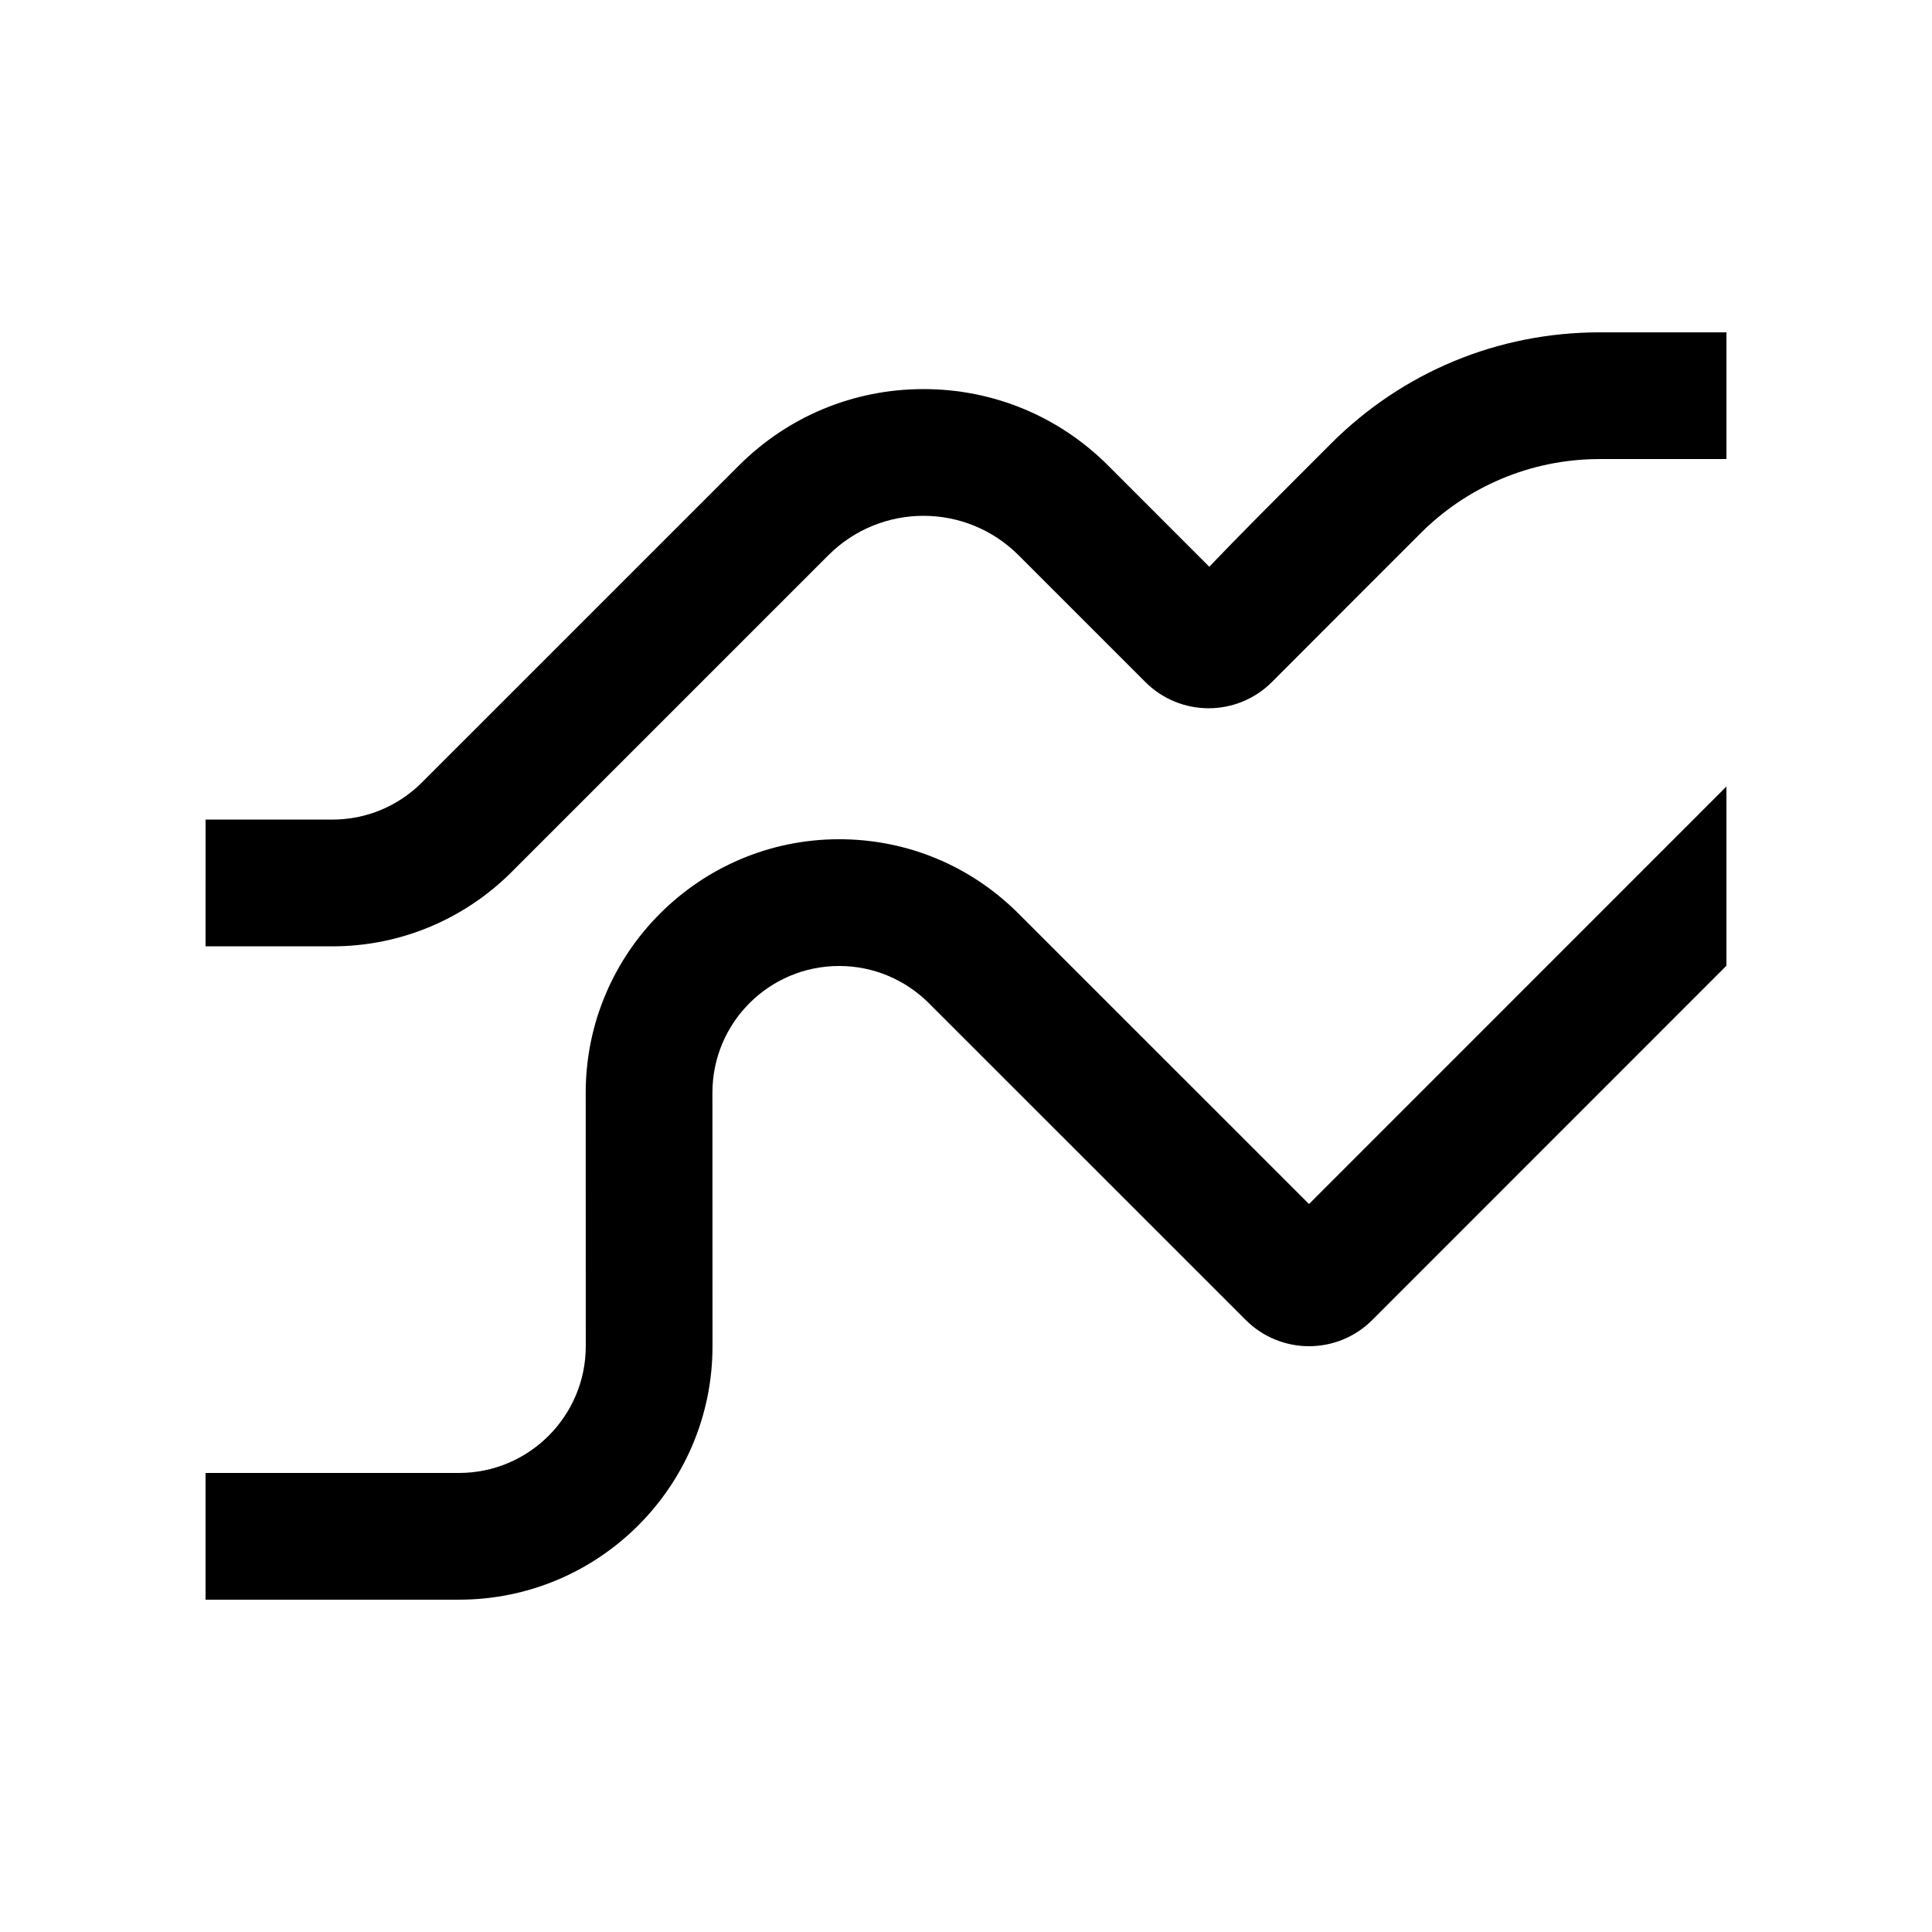
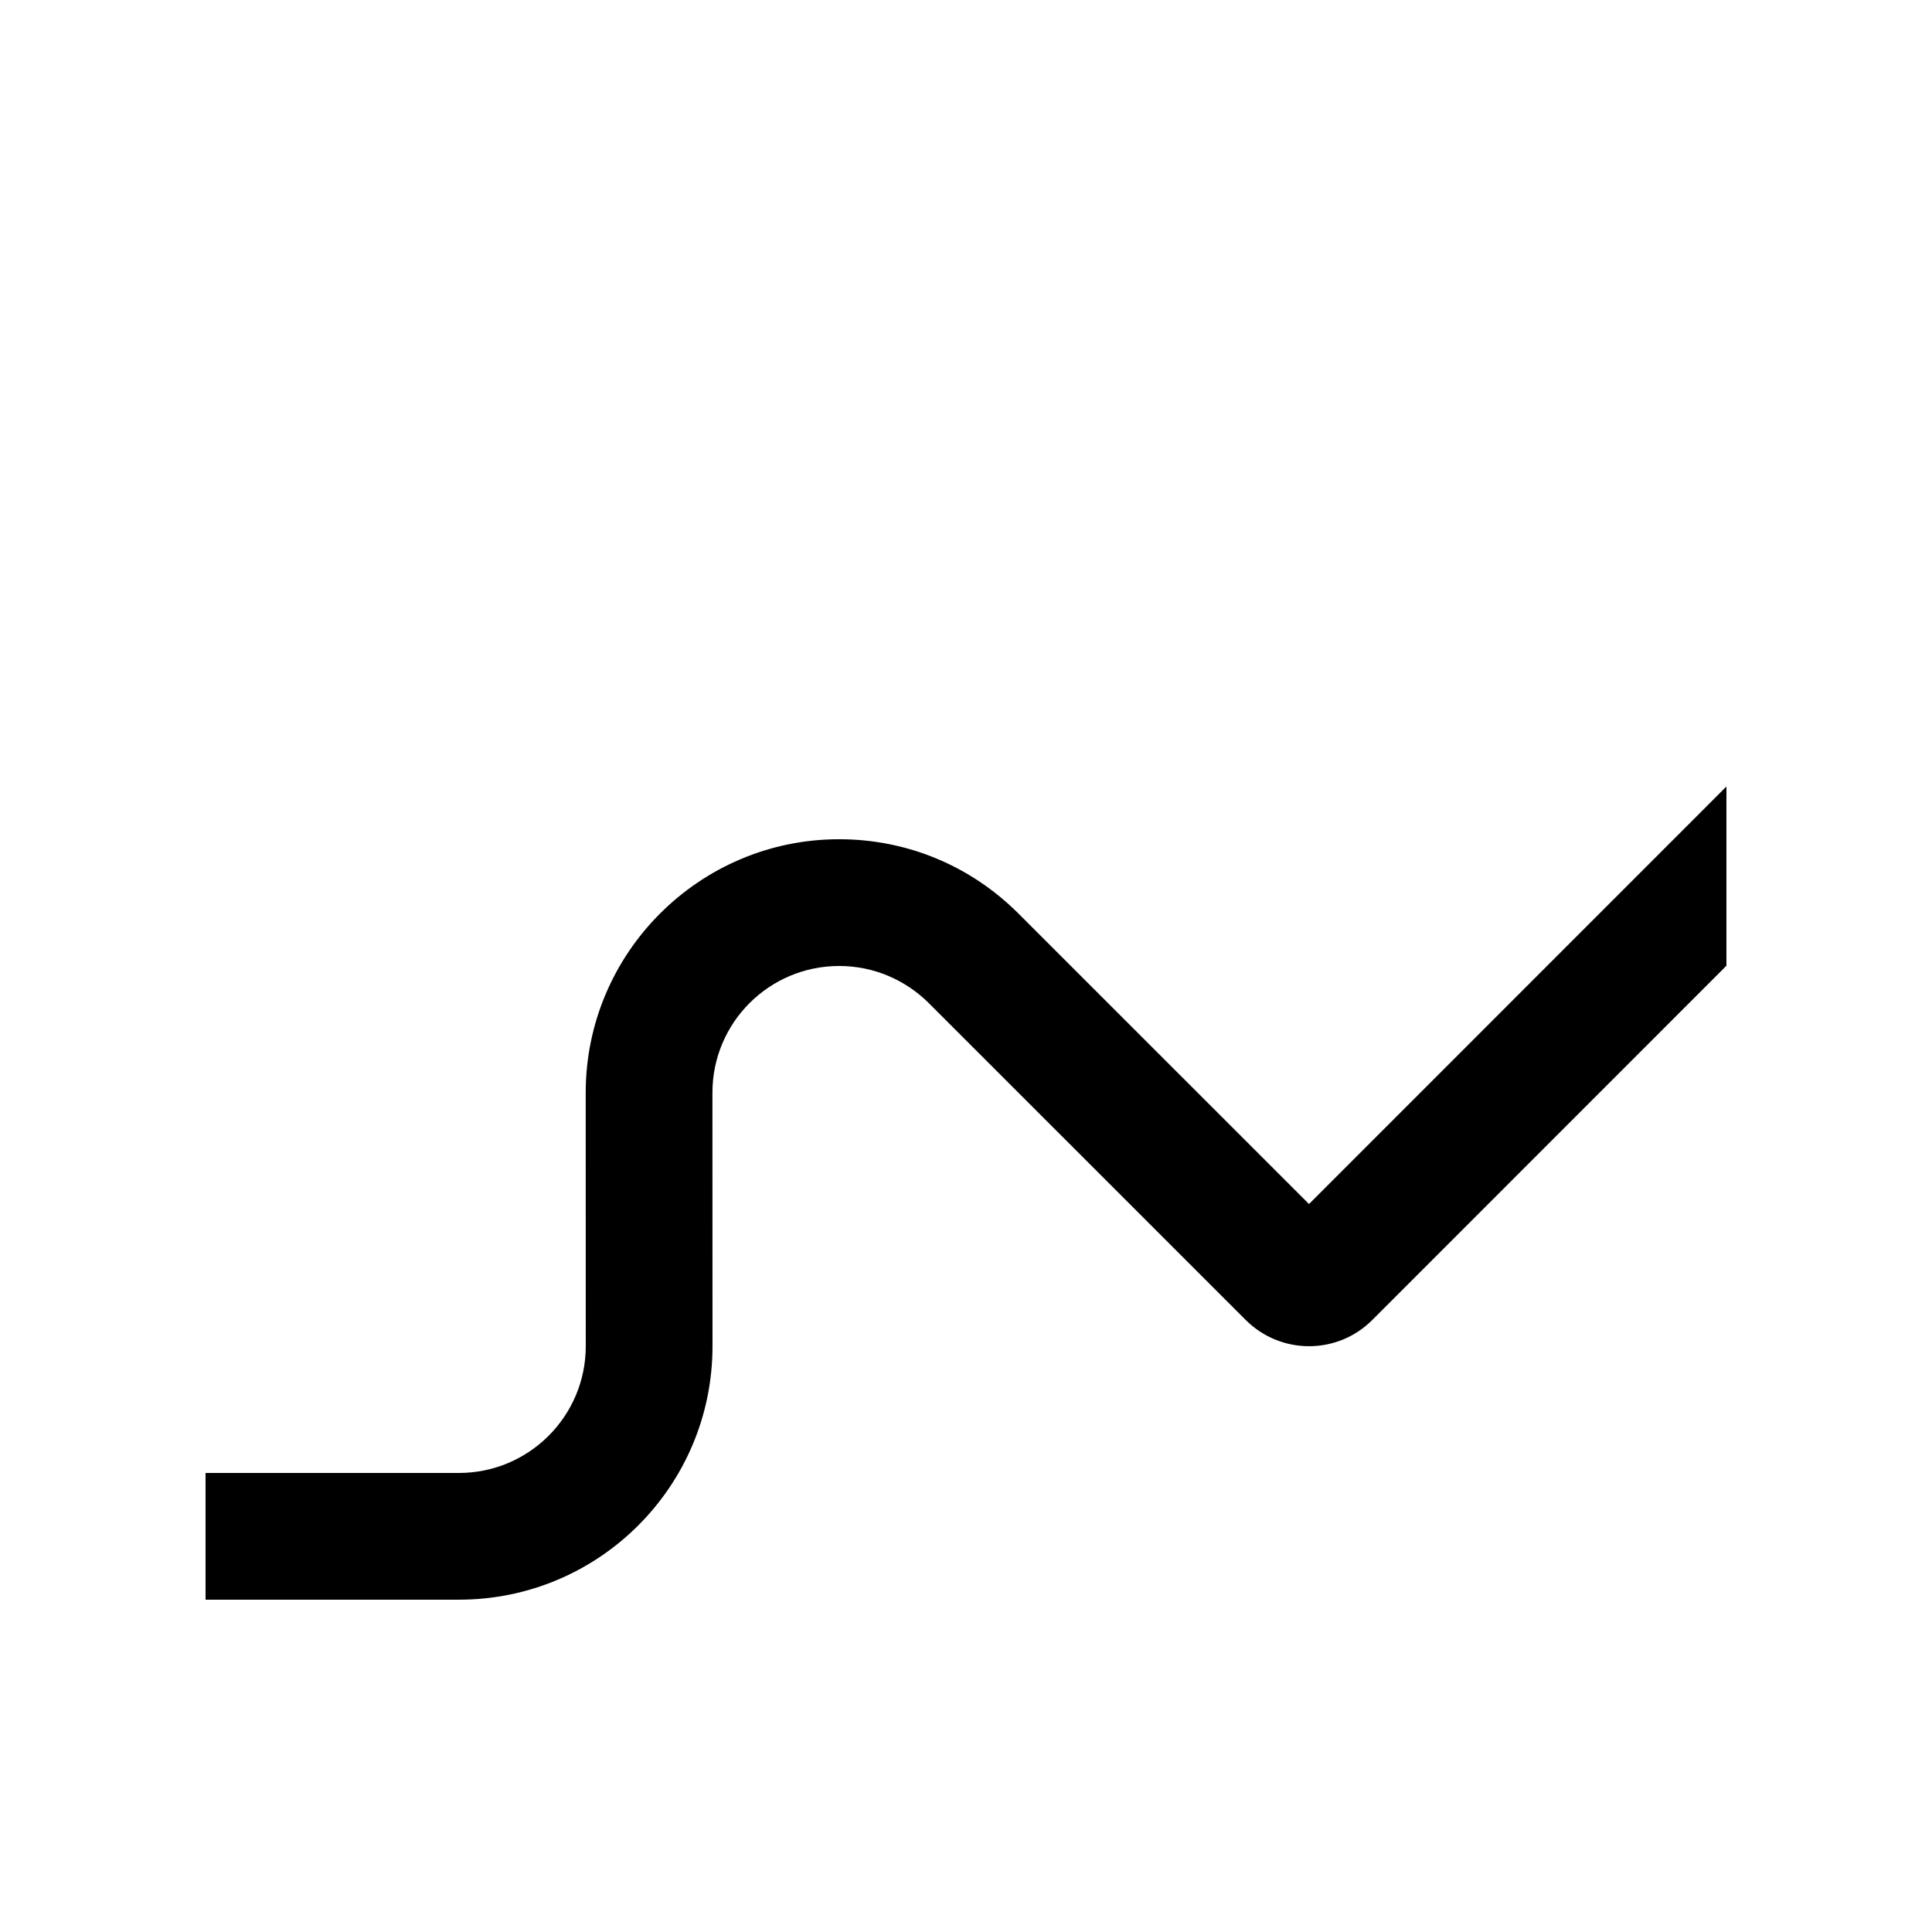
<svg xmlns="http://www.w3.org/2000/svg" fill="#000000" width="800px" height="800px" version="1.1" viewBox="144 144 512 512">
  <g>
-     <path d="m198.48 394.79h33.59c18.531 0 35.344-7.543 47.492-19.68l83.969-83.969c13.926-13.926 36.484-13.926 50.395 0l33.59 33.59c9.266 9.285 24.285 9.285 33.57 0 0-0.035 39.363-39.395 39.363-39.395 12.137-12.152 28.945-19.68 47.492-19.68h33.586v-33.582h-33.59c-26.93 0-52.23 10.496-71.242 29.52-14.691 14.691-24.992 24.992-32.223 32.602l-26.777-26.793c-13.074-13.09-30.469-20.289-48.957-20.289-18.484 0-35.867 7.203-48.957 20.289l-83.969 83.957c-6.348 6.332-14.793 9.84-23.746 9.84h-33.586z" />
    <path d="m601.52 399.93-93.824 93.855c-9.266 9.301-24.289 9.301-33.59 0l-83.965-83.949c-6.086-6.066-14.484-9.84-23.75-9.84-18.551 0-33.59 15.02-33.59 33.59l0.02 67.172c0 37.109-30.098 67.172-67.18 67.172h-67.168v-33.582h67.172c18.535-0.004 33.59-15.074 33.59-33.59l-0.016-67.172c0-37.035 30.121-67.18 67.172-67.18 17.926 0 34.781 6.988 47.48 19.664l77.031 77.012 110.62-110.65z" />
  </g>
</svg>